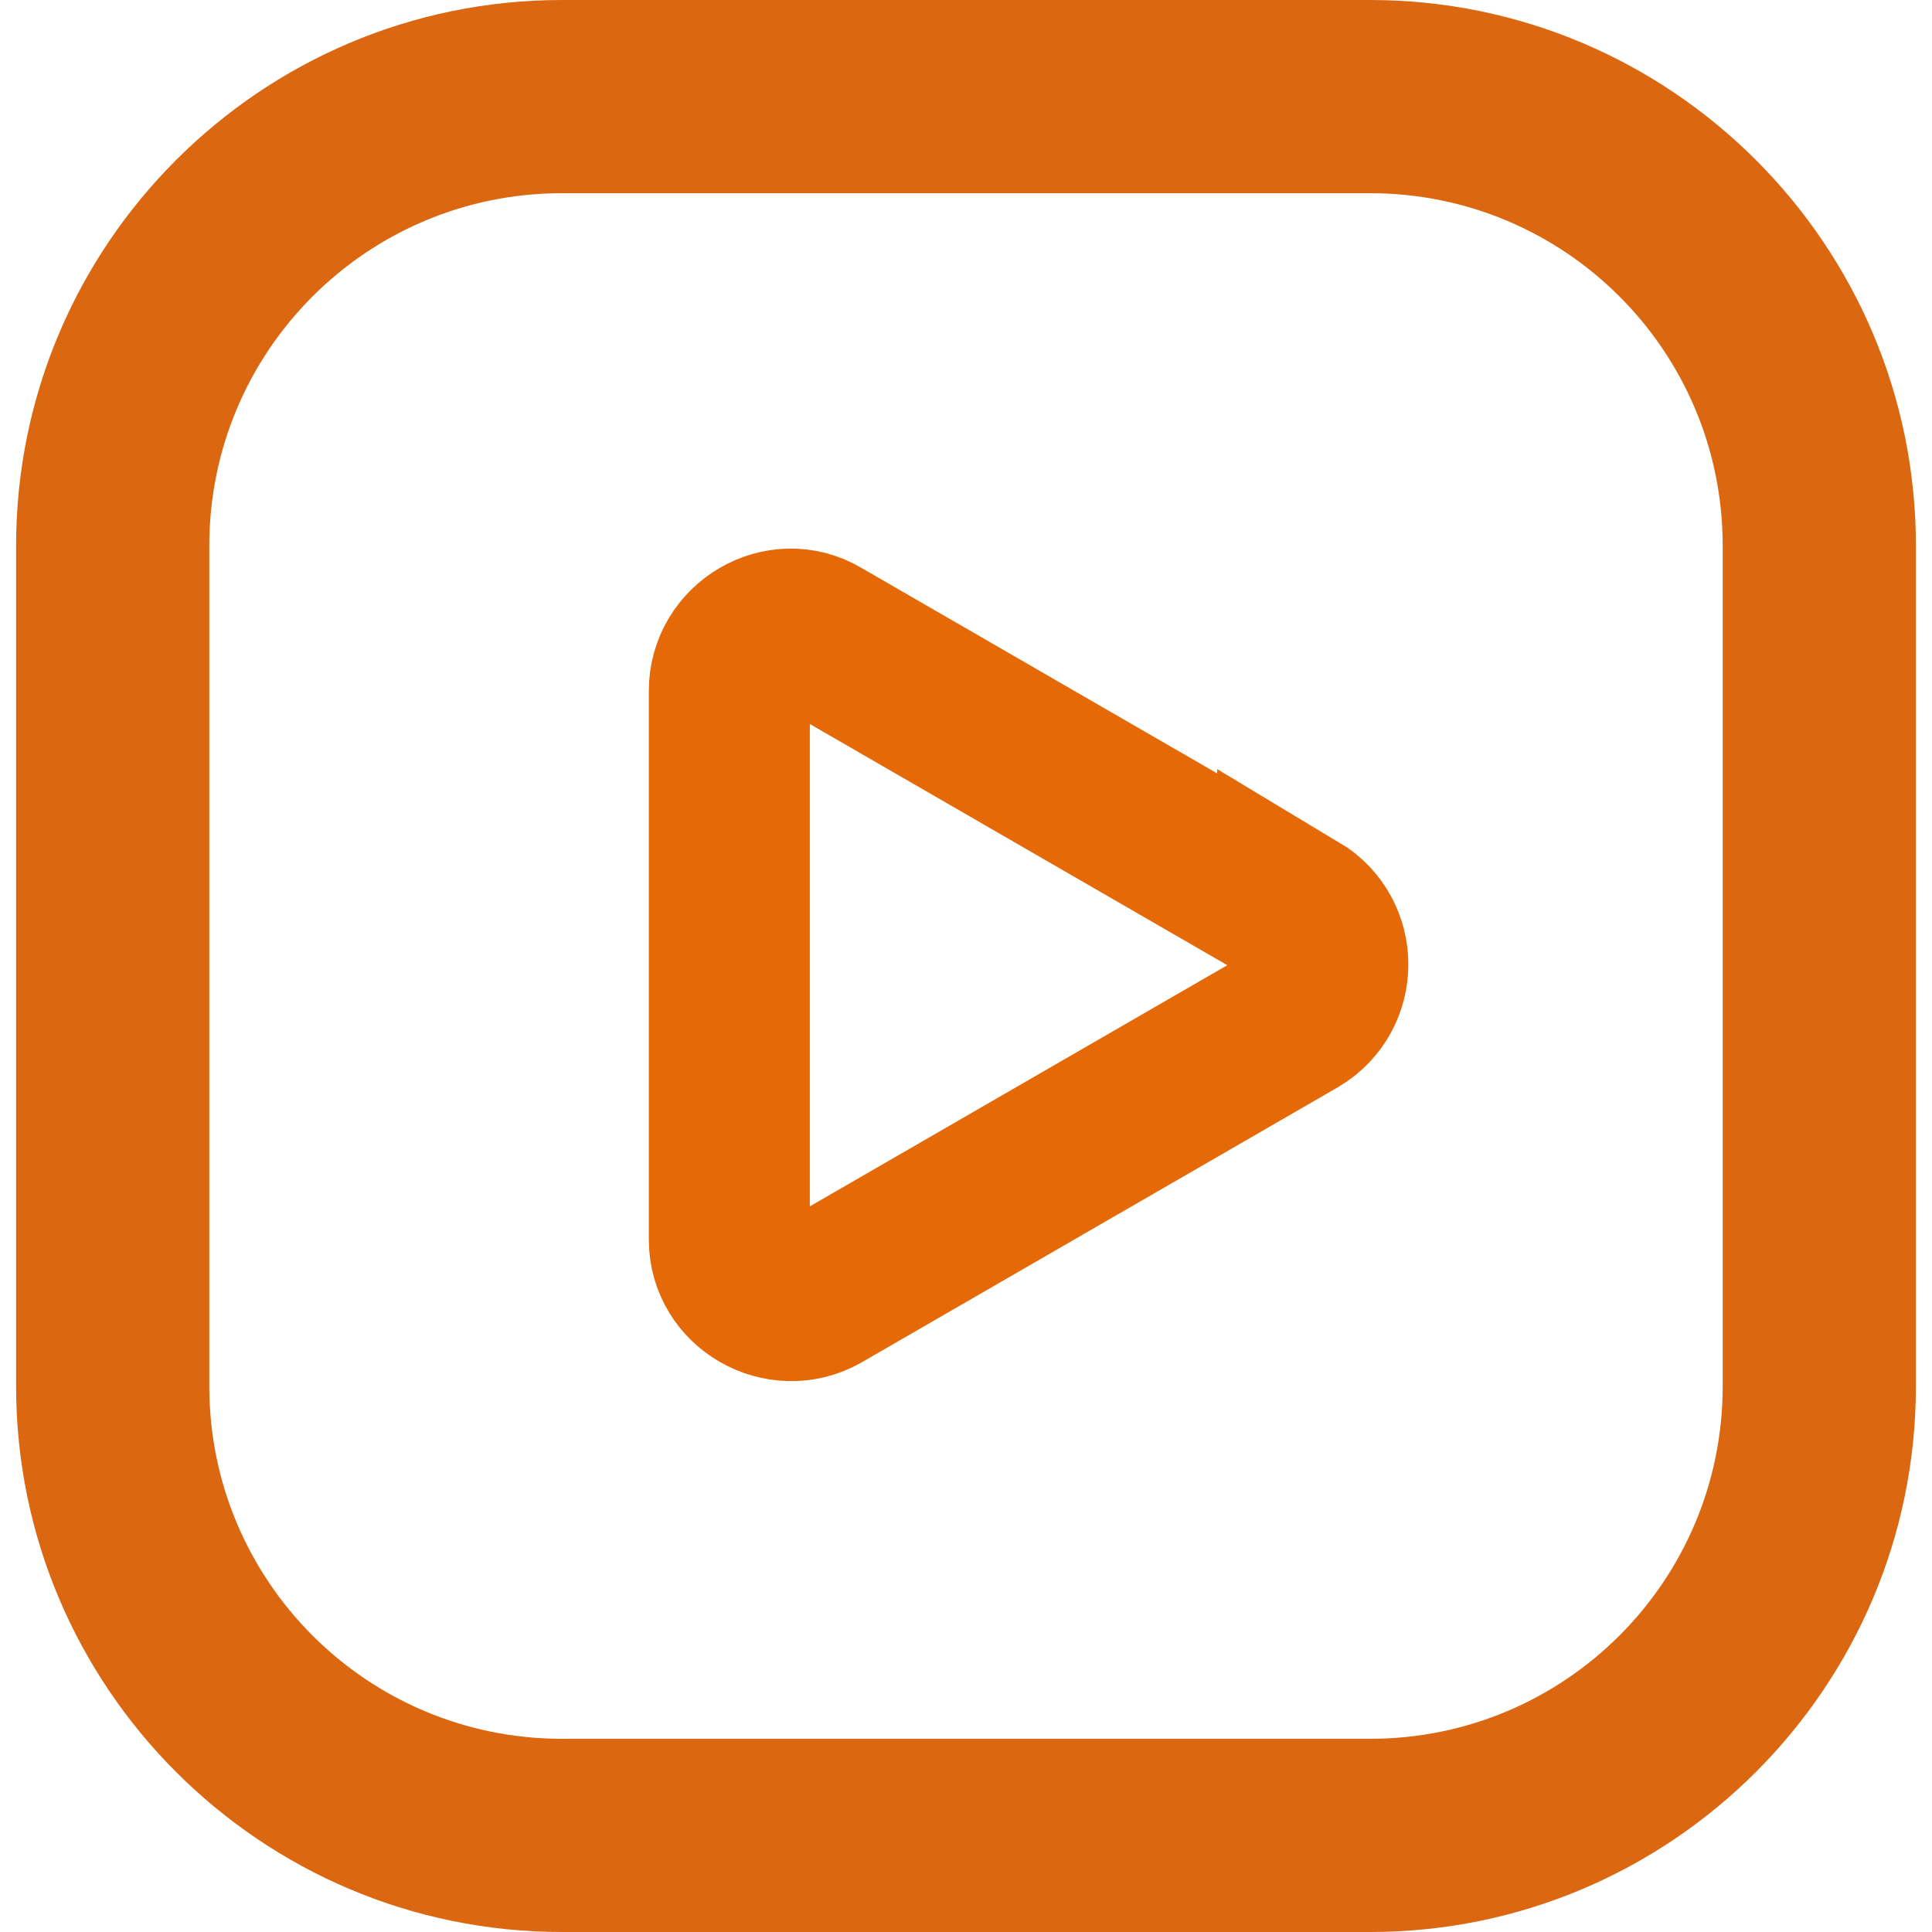
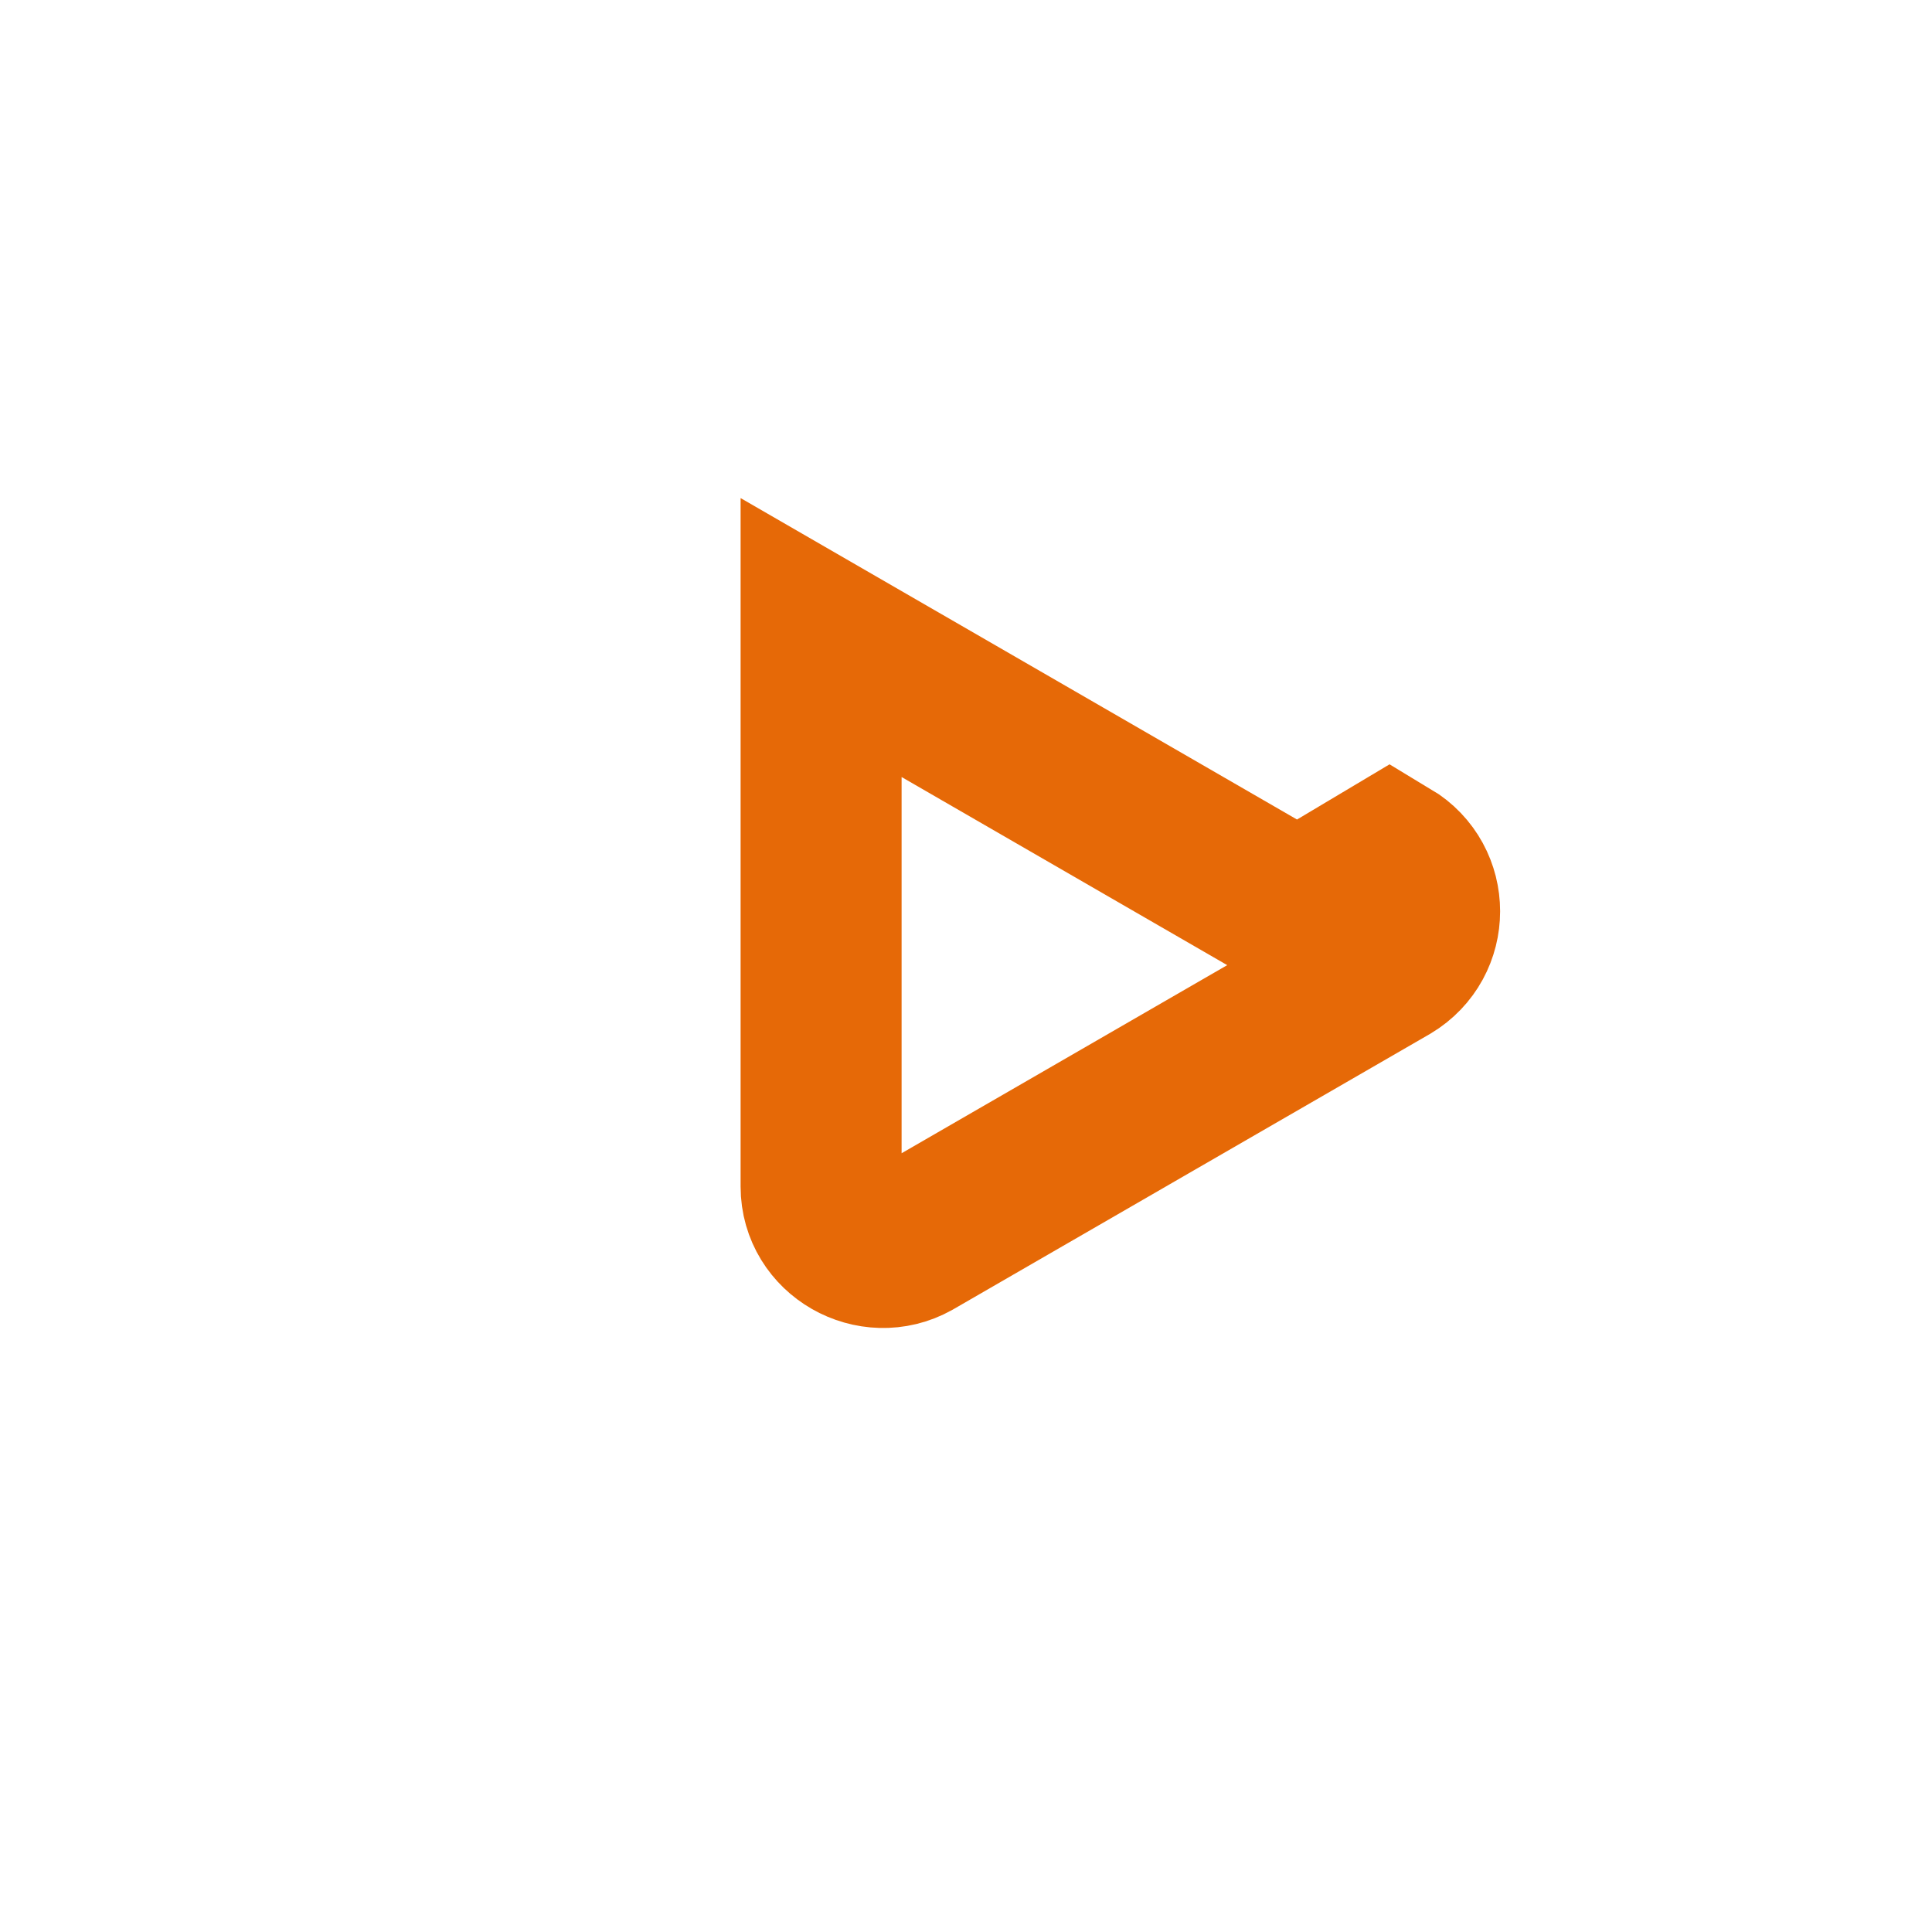
<svg xmlns="http://www.w3.org/2000/svg" id="_x31_0" version="1.1" viewBox="0 0 120 120">
  <defs>
    <style>
      .st0 {
        fill: #db6711;
      }

      .st1 {
        fill: none;
        stroke: #e66907;
        stroke-miterlimit: 10;
        stroke-width: 10px;
      }
    </style>
  </defs>
-   <path class="st0" d="M85.1,0h-50.2C16.2,0,1,15.2,1,33.9v52.2c0,18.7,15.2,33.9,33.9,33.9h50.2c18.7,0,33.9-15.2,33.9-33.9v-52.2c0-18.7-15.2-33.9-33.9-33.9ZM13,33.9c0-12.1,9.8-21.9,21.9-21.9h50.2c12.1,0,21.9,9.8,21.9,21.9v52.2c0,12.1-9.8,21.9-21.9,21.9h-50.2c-12.1,0-21.9-9.8-21.9-21.9,0,0,0-52.2,0-52.2Z" />
-   <path class="st1" d="M80.6,56.7l-29.6-17.1c-2.5-1.5-5.7.4-5.7,3.3v34.1c0,2.9,3.2,4.7,5.7,3.3l29.6-17.1c2.5-1.5,2.5-5.1,0-6.6h0Z" />
+   <path class="st1" d="M80.6,56.7l-29.6-17.1v34.1c0,2.9,3.2,4.7,5.7,3.3l29.6-17.1c2.5-1.5,2.5-5.1,0-6.6h0Z" />
</svg>